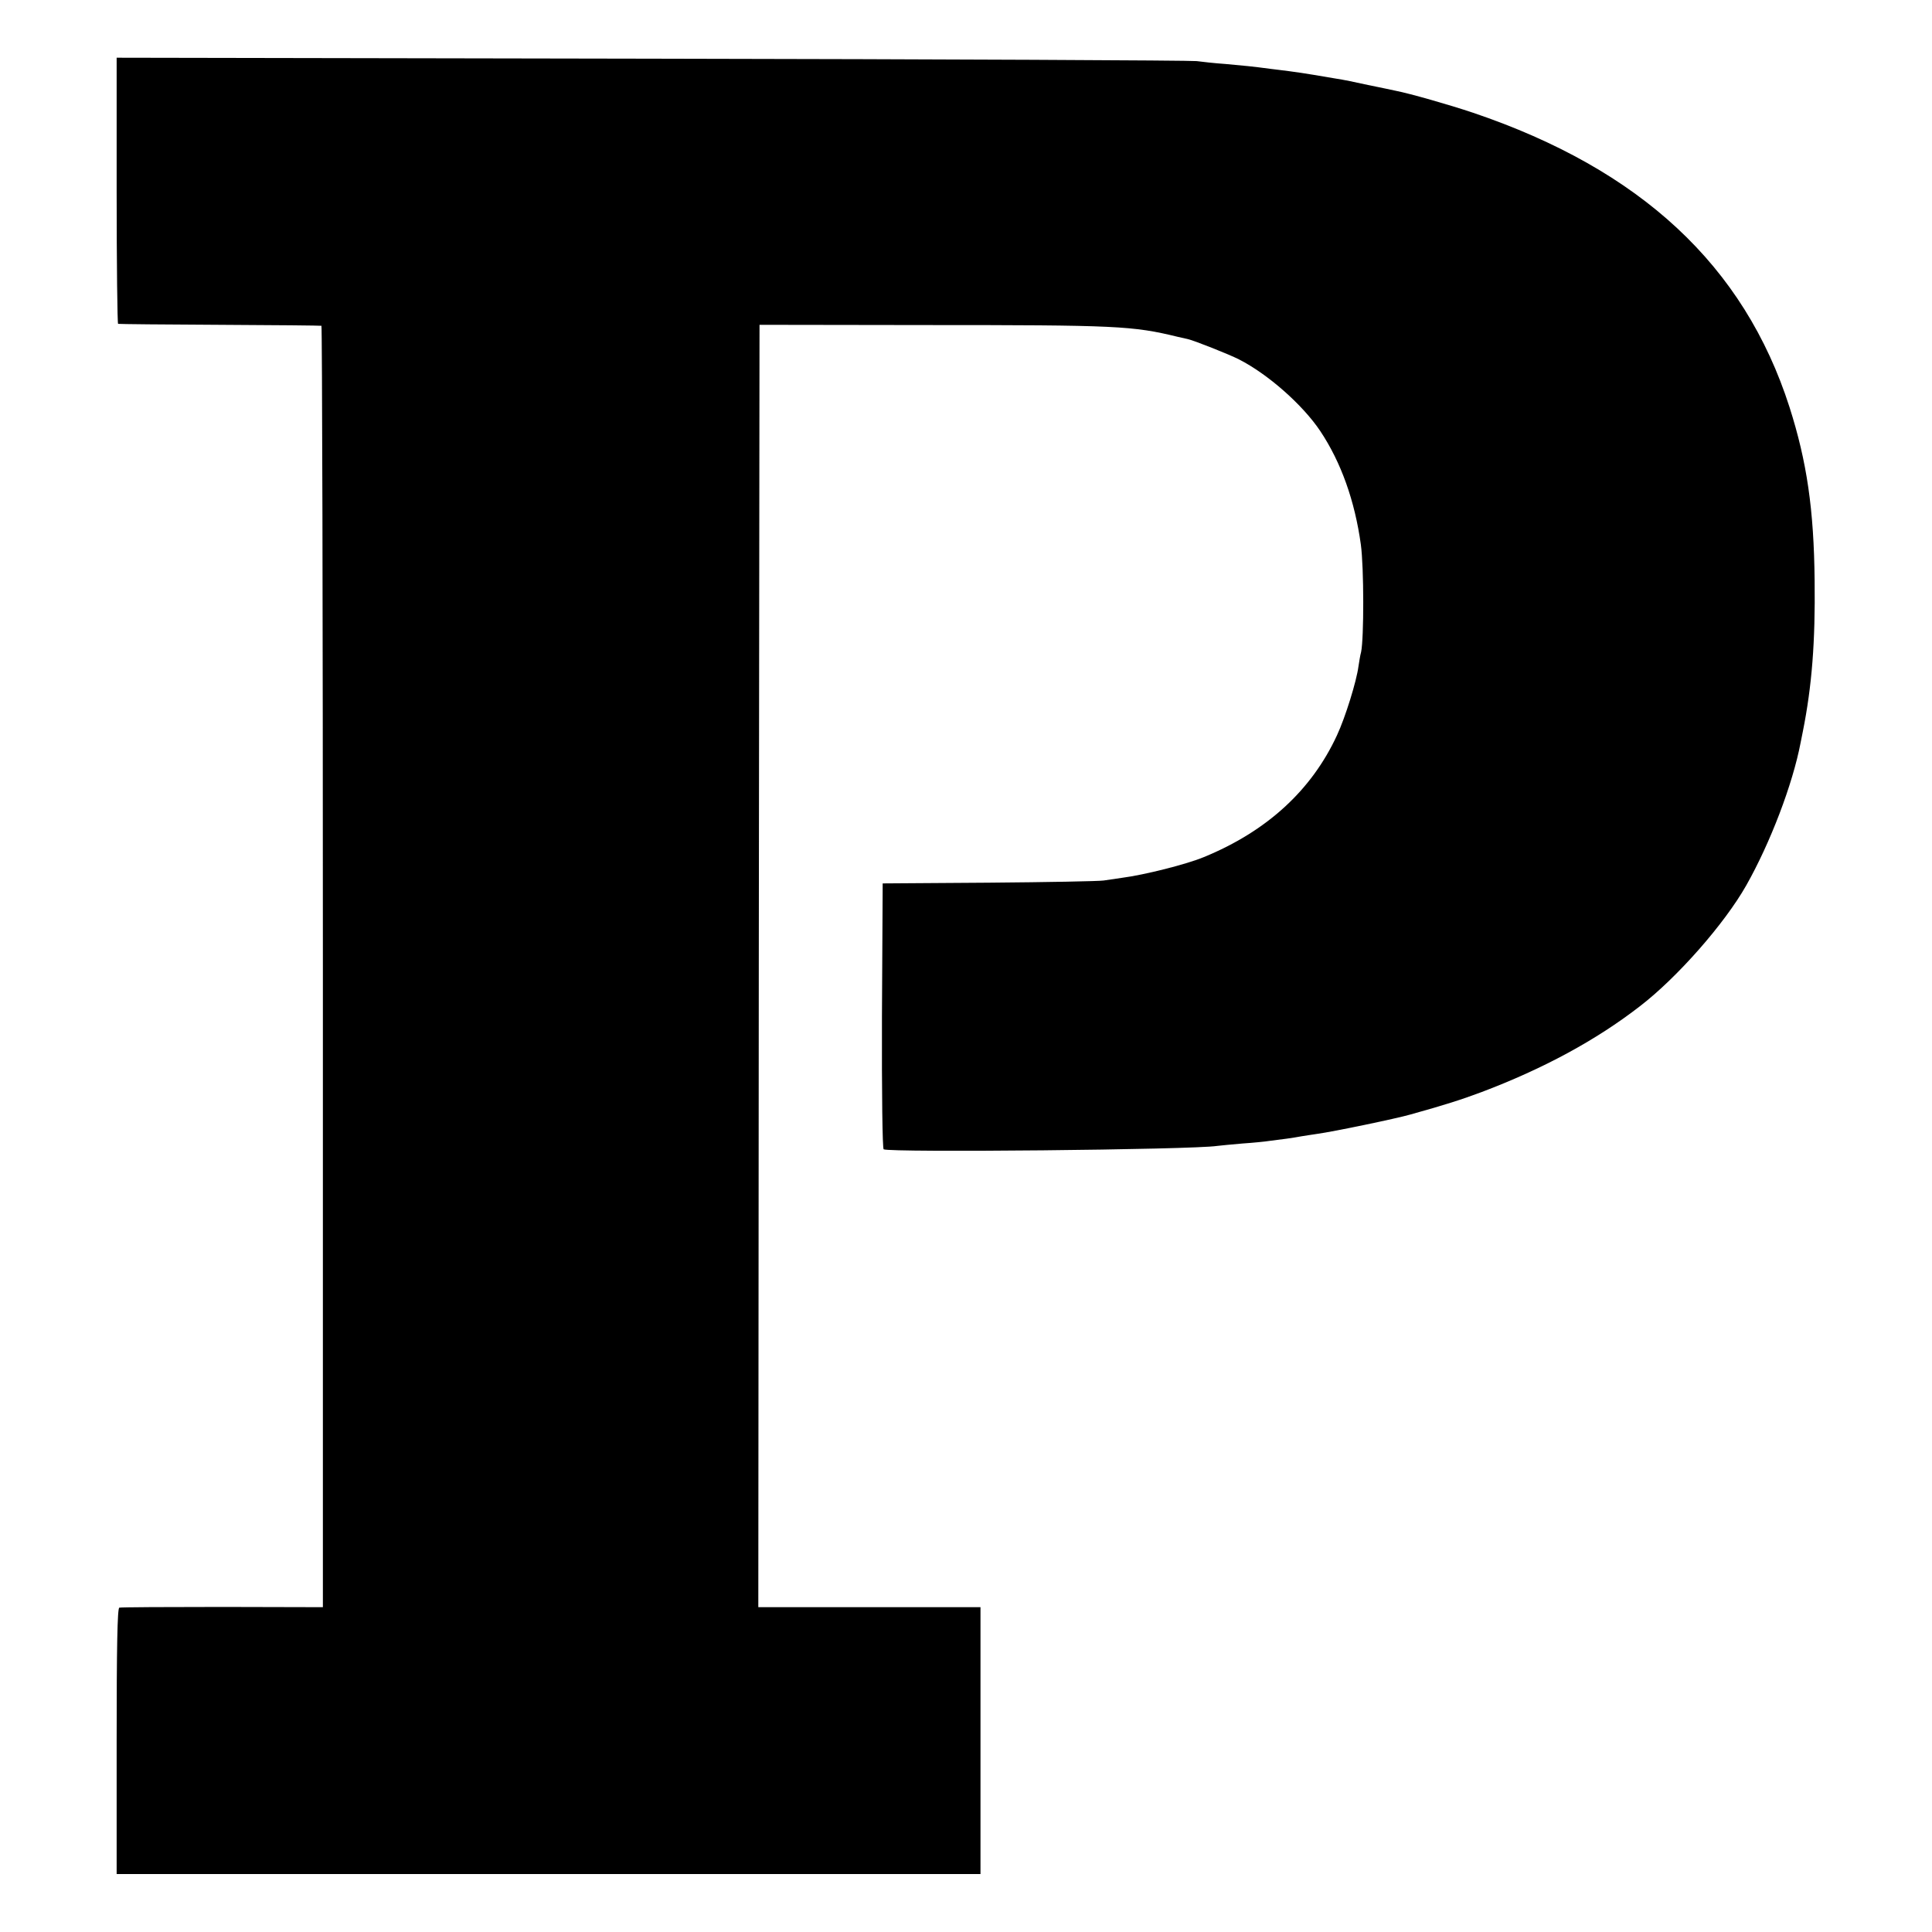
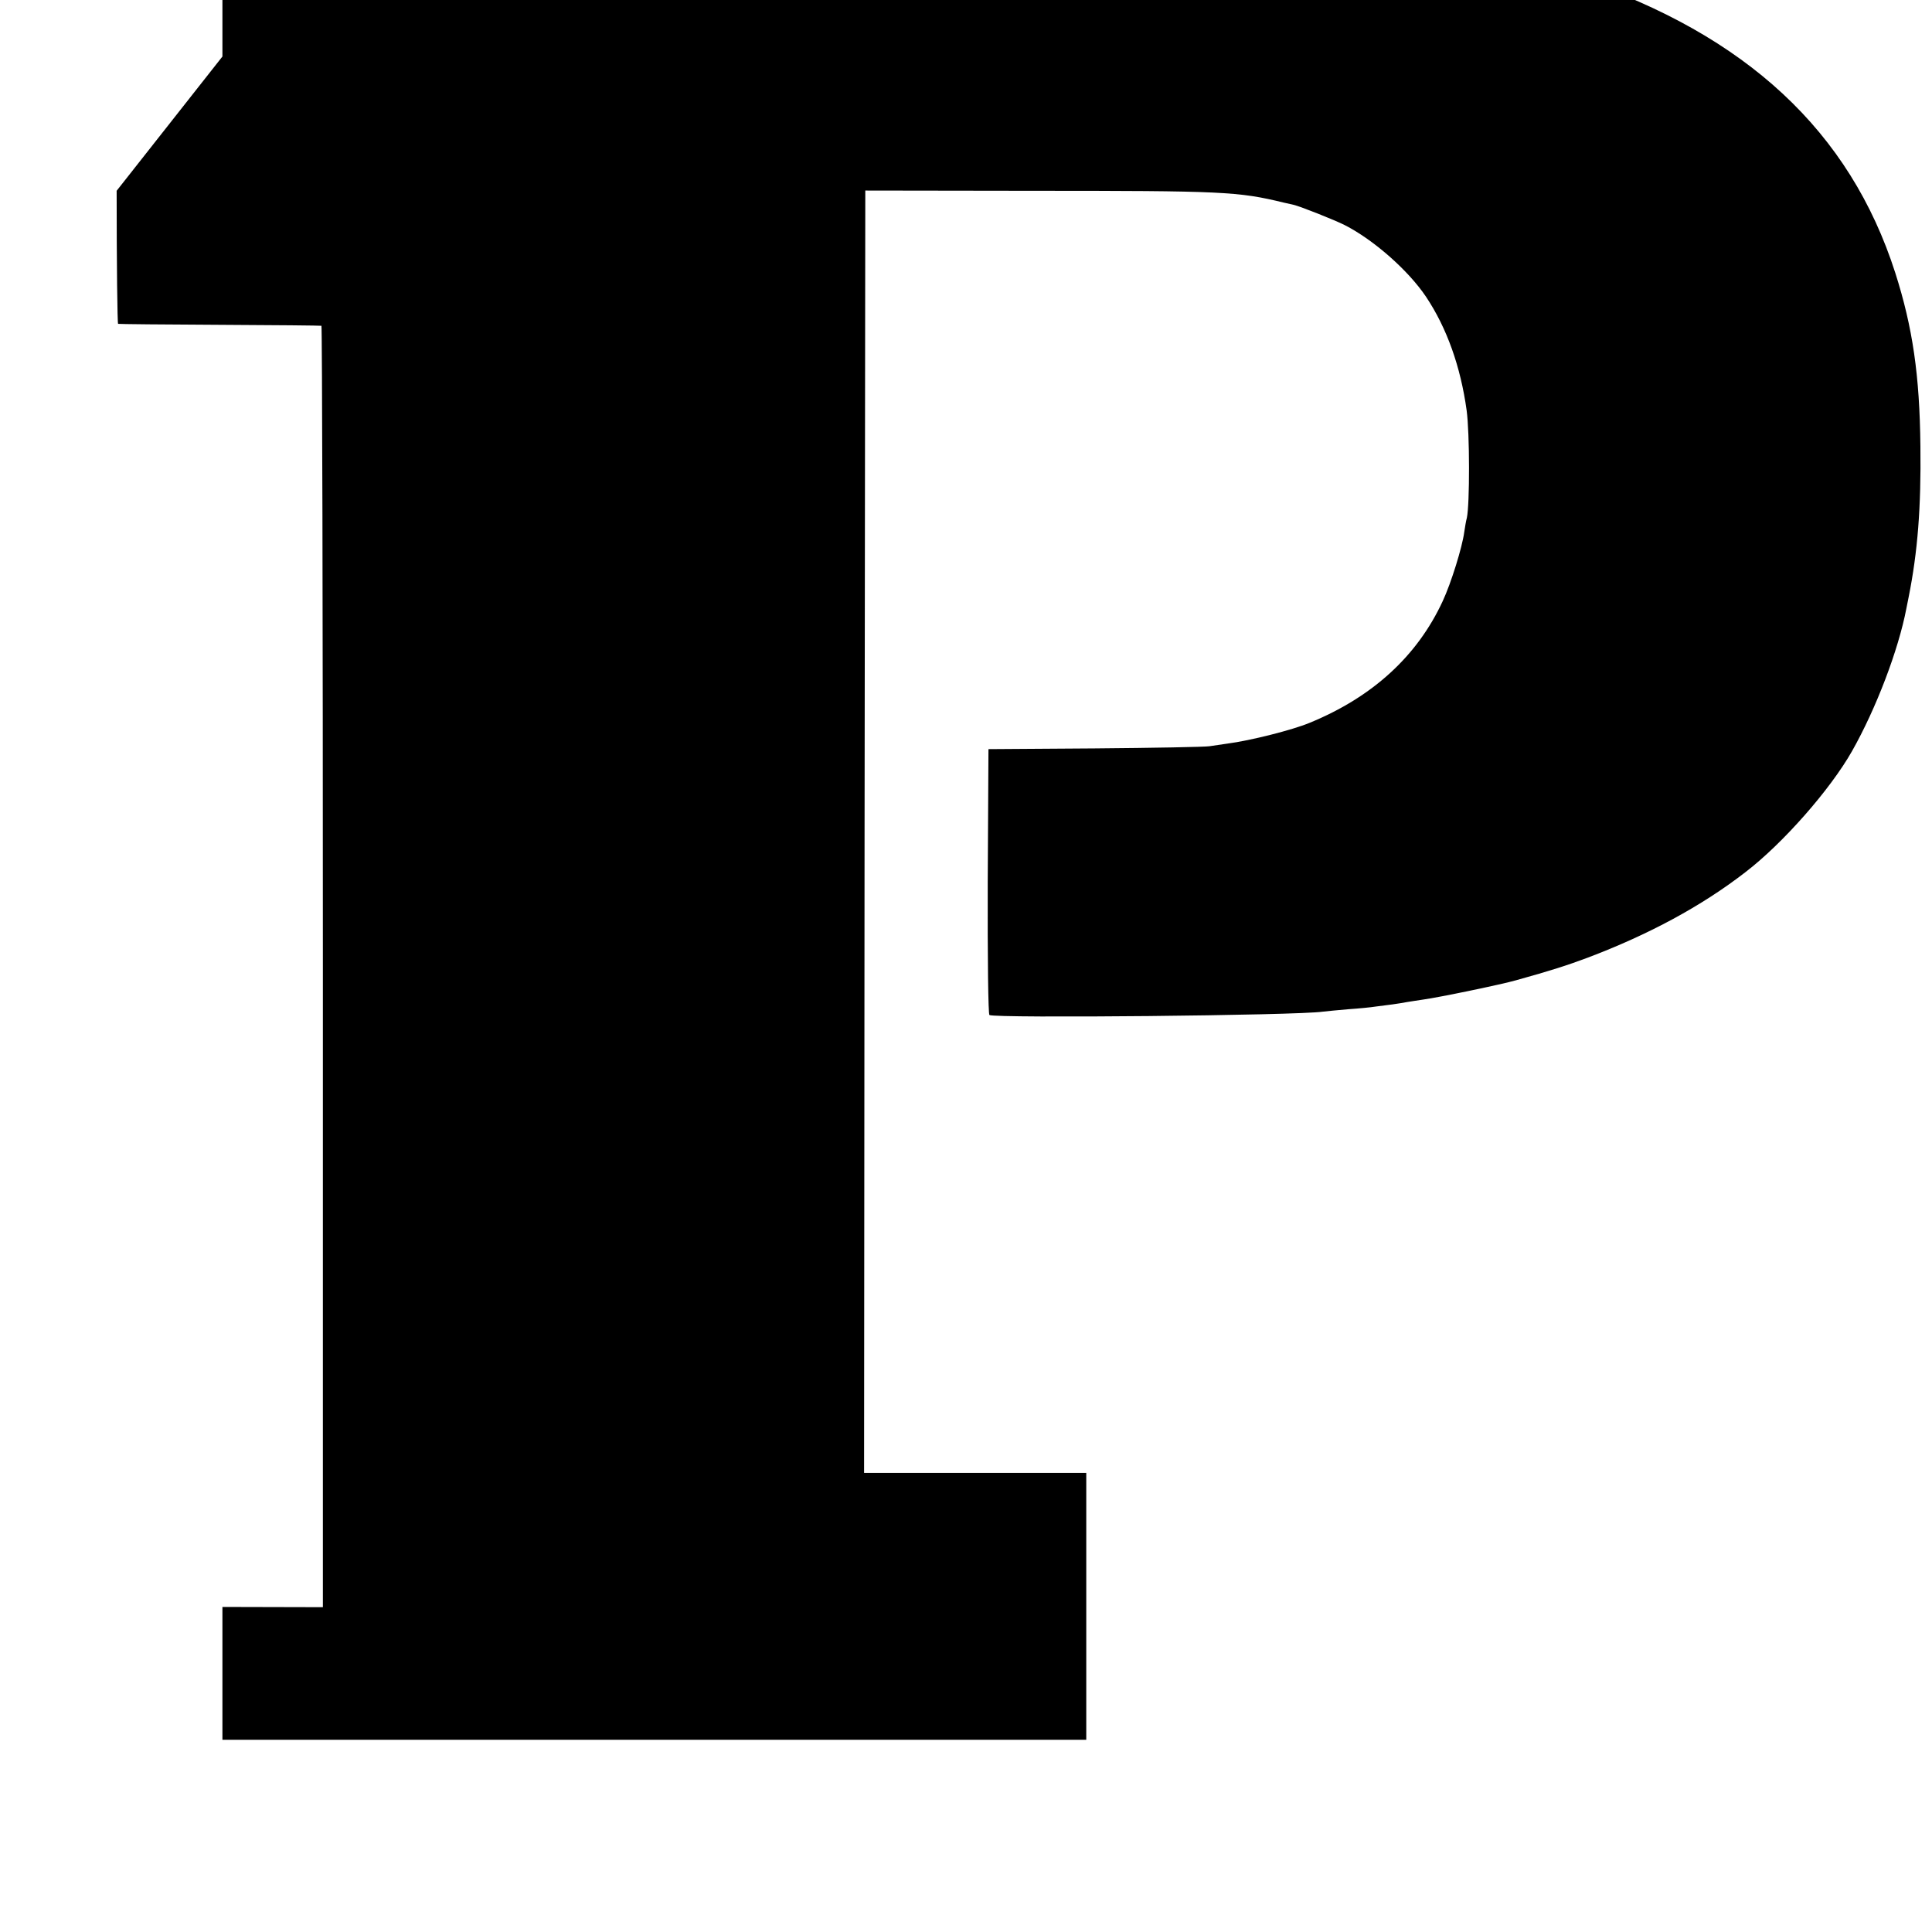
<svg xmlns="http://www.w3.org/2000/svg" version="1.0" width="800pt" height="800pt" viewBox="0 0 800 800" preserveAspectRatio="xMidYMid meet">
  <g transform="translate(0,800) scale(0.1,-0.1)" fill="#000000" stroke="none">
-     <path d="M483 7210 c0 -302 3 -551 6 -551 3 -1 193 -3 421 -4 228 -1 418 -3 421 -4 3 0 6 -1195 6 -2653 l0 -2653 -416 1 c-229 0 -421 -1 -427 -3 -8 -3 -11 -164 -11 -553 l0 -550 1789 0 1788 0 0 553 0 552 -460 0 -460 0 2 2655 3 2655 685 -1 c797 0 859 -3 1048 -49 12 -3 30 -7 40 -9 27 -6 173 -64 212 -84 120 -61 264 -188 337 -297 86 -129 143 -289 168 -470 13 -96 13 -388 1 -445 -4 -14 -8 -41 -11 -60 -8 -61 -54 -210 -89 -285 -105 -227 -290 -397 -551 -504 -72 -30 -247 -74 -340 -86 -22 -3 -56 -8 -75 -11 -19 -3 -233 -7 -475 -9 l-440 -3 -3 -548 c-1 -323 2 -550 7 -553 23 -14 1277 -2 1381 14 14 2 61 6 105 10 44 3 95 8 113 11 17 2 49 6 70 9 20 3 48 7 62 10 14 2 43 7 65 10 66 9 326 63 385 80 144 40 212 62 295 93 254 96 473 214 655 355 155 119 351 342 441 501 99 175 192 418 225 591 2 11 6 31 9 45 38 190 52 373 49 625 -3 296 -32 493 -104 719 -188 586 -616 984 -1310 1219 -98 33 -263 80 -320 91 -14 3 -65 14 -115 24 -49 11 -108 23 -130 26 -22 4 -65 11 -95 16 -30 5 -75 12 -100 15 -25 3 -61 8 -80 10 -74 10 -108 13 -185 20 -44 3 -98 9 -120 12 -22 3 -1037 8 -2256 10 l-2216 4 0 -551z" />
+     <path d="M483 7210 c0 -302 3 -551 6 -551 3 -1 193 -3 421 -4 228 -1 418 -3 421 -4 3 0 6 -1195 6 -2653 l0 -2653 -416 1 l0 -550 1789 0 1788 0 0 553 0 552 -460 0 -460 0 2 2655 3 2655 685 -1 c797 0 859 -3 1048 -49 12 -3 30 -7 40 -9 27 -6 173 -64 212 -84 120 -61 264 -188 337 -297 86 -129 143 -289 168 -470 13 -96 13 -388 1 -445 -4 -14 -8 -41 -11 -60 -8 -61 -54 -210 -89 -285 -105 -227 -290 -397 -551 -504 -72 -30 -247 -74 -340 -86 -22 -3 -56 -8 -75 -11 -19 -3 -233 -7 -475 -9 l-440 -3 -3 -548 c-1 -323 2 -550 7 -553 23 -14 1277 -2 1381 14 14 2 61 6 105 10 44 3 95 8 113 11 17 2 49 6 70 9 20 3 48 7 62 10 14 2 43 7 65 10 66 9 326 63 385 80 144 40 212 62 295 93 254 96 473 214 655 355 155 119 351 342 441 501 99 175 192 418 225 591 2 11 6 31 9 45 38 190 52 373 49 625 -3 296 -32 493 -104 719 -188 586 -616 984 -1310 1219 -98 33 -263 80 -320 91 -14 3 -65 14 -115 24 -49 11 -108 23 -130 26 -22 4 -65 11 -95 16 -30 5 -75 12 -100 15 -25 3 -61 8 -80 10 -74 10 -108 13 -185 20 -44 3 -98 9 -120 12 -22 3 -1037 8 -2256 10 l-2216 4 0 -551z" />
  </g>
</svg>